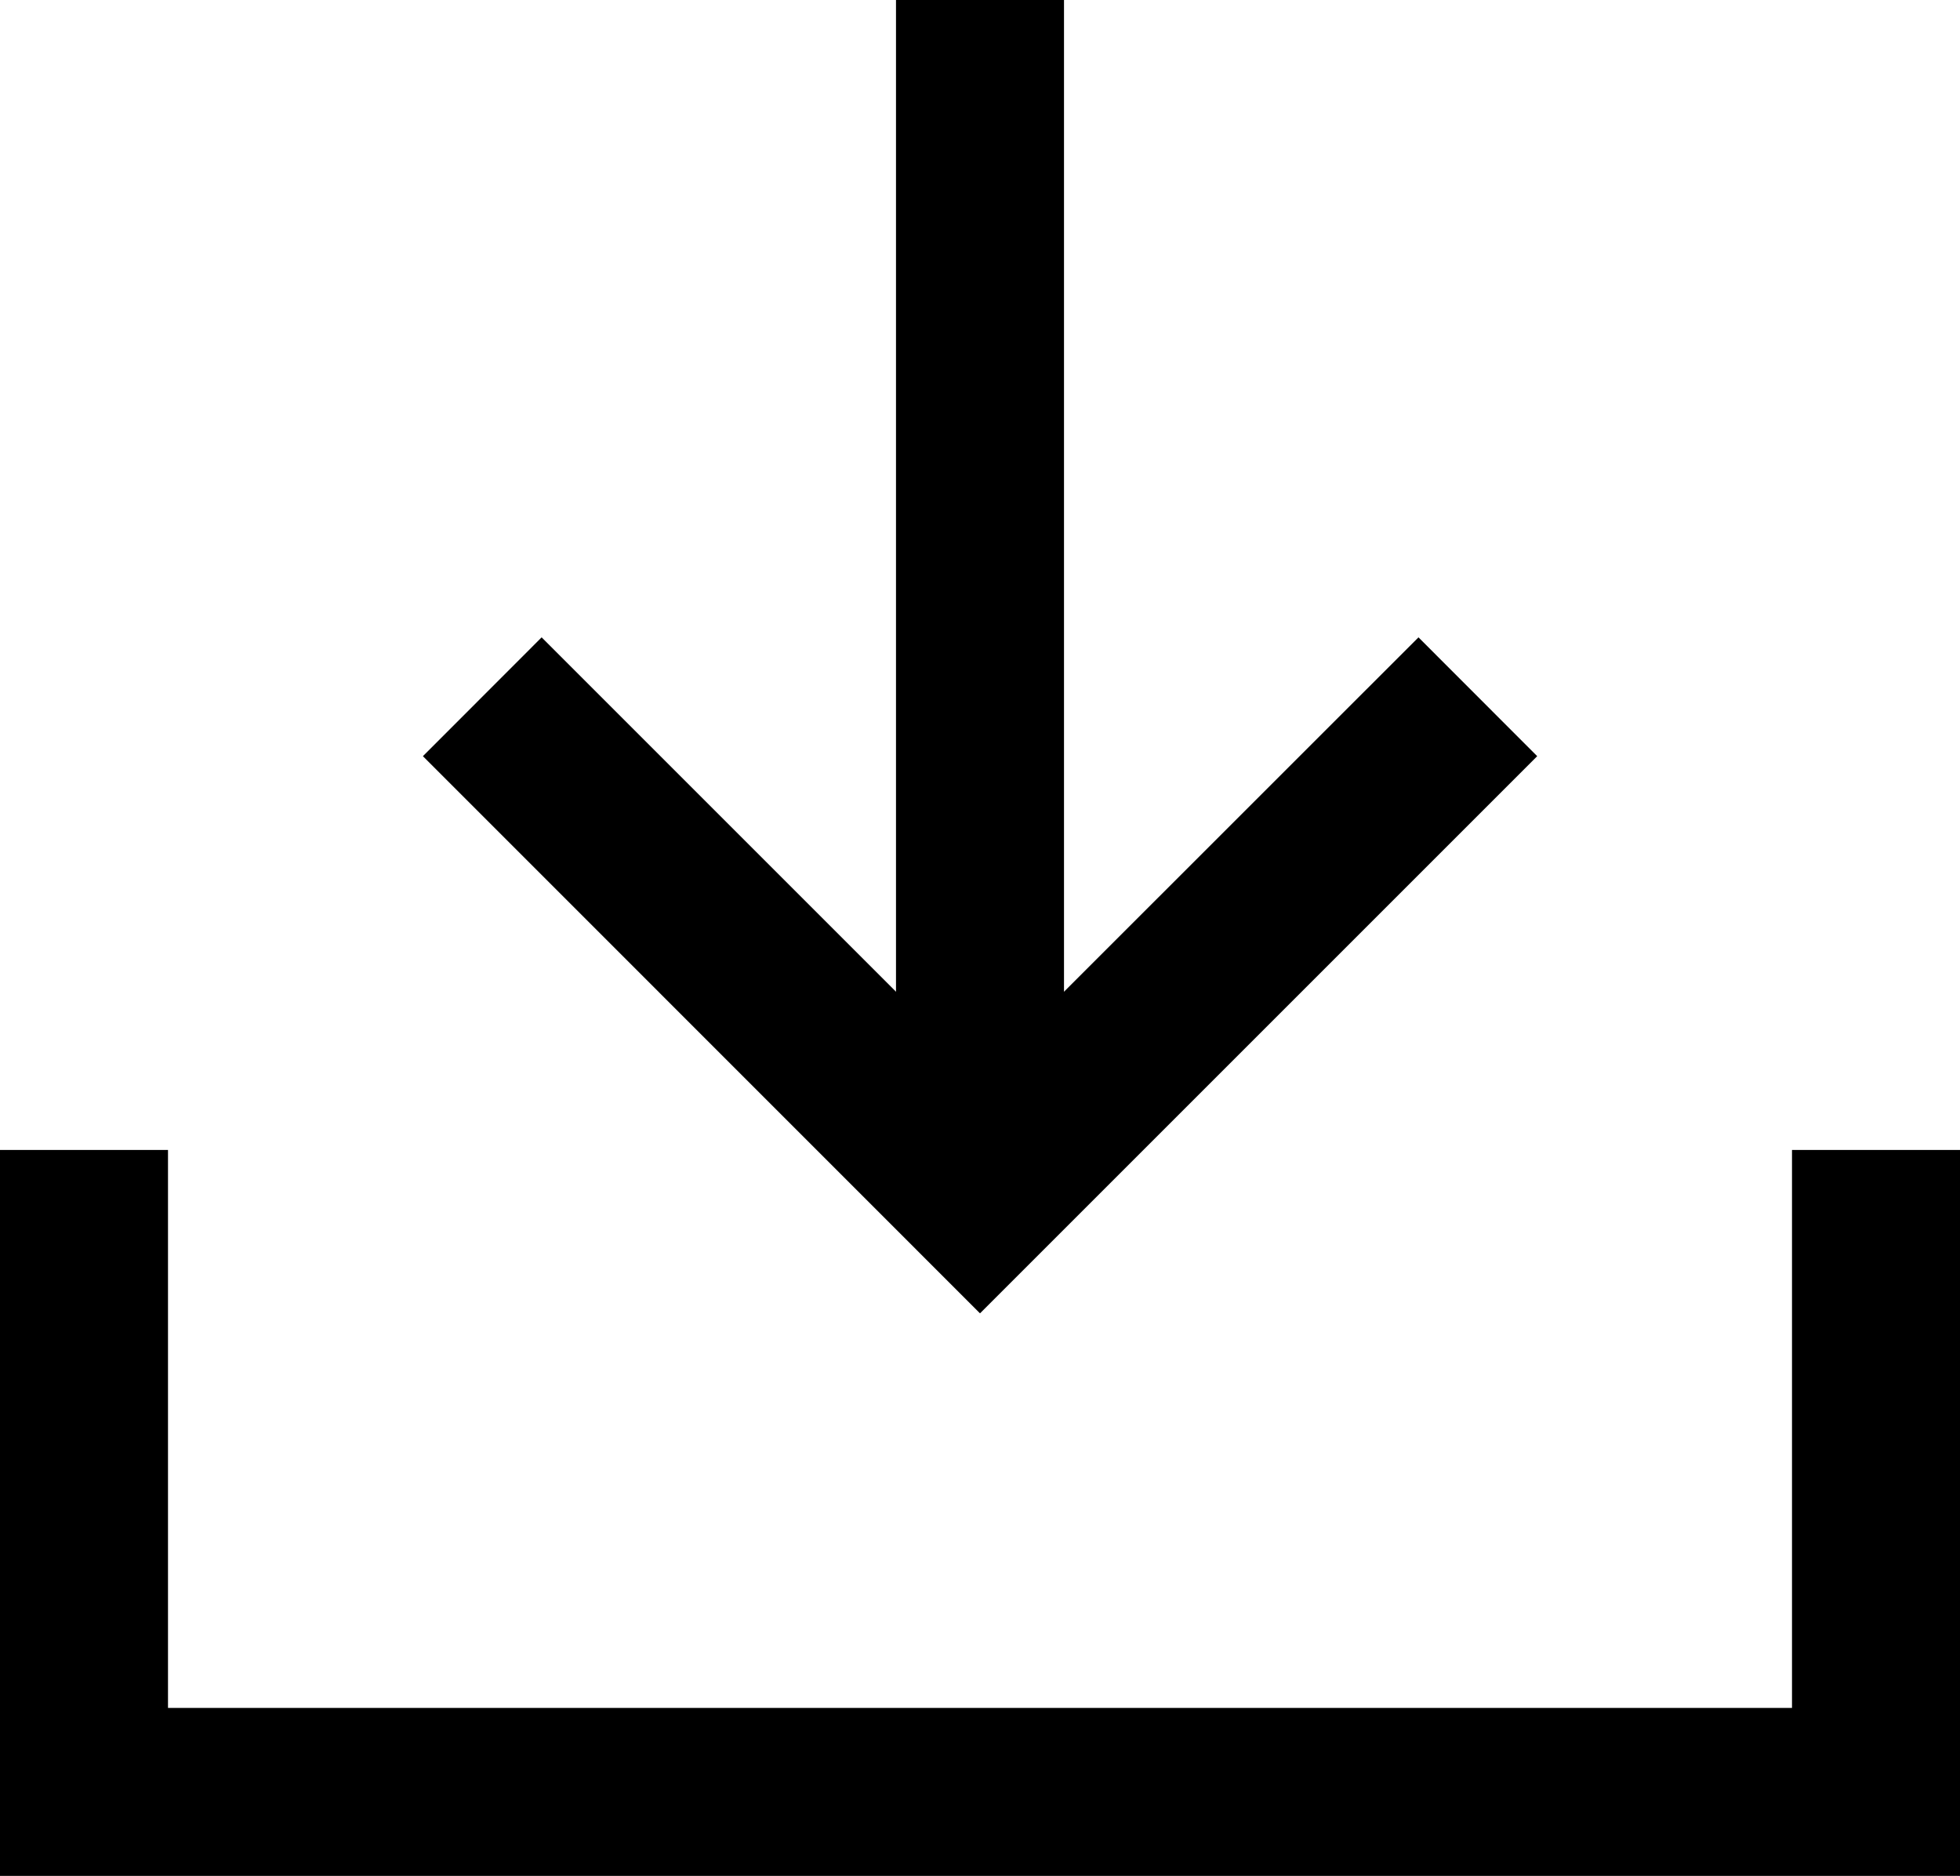
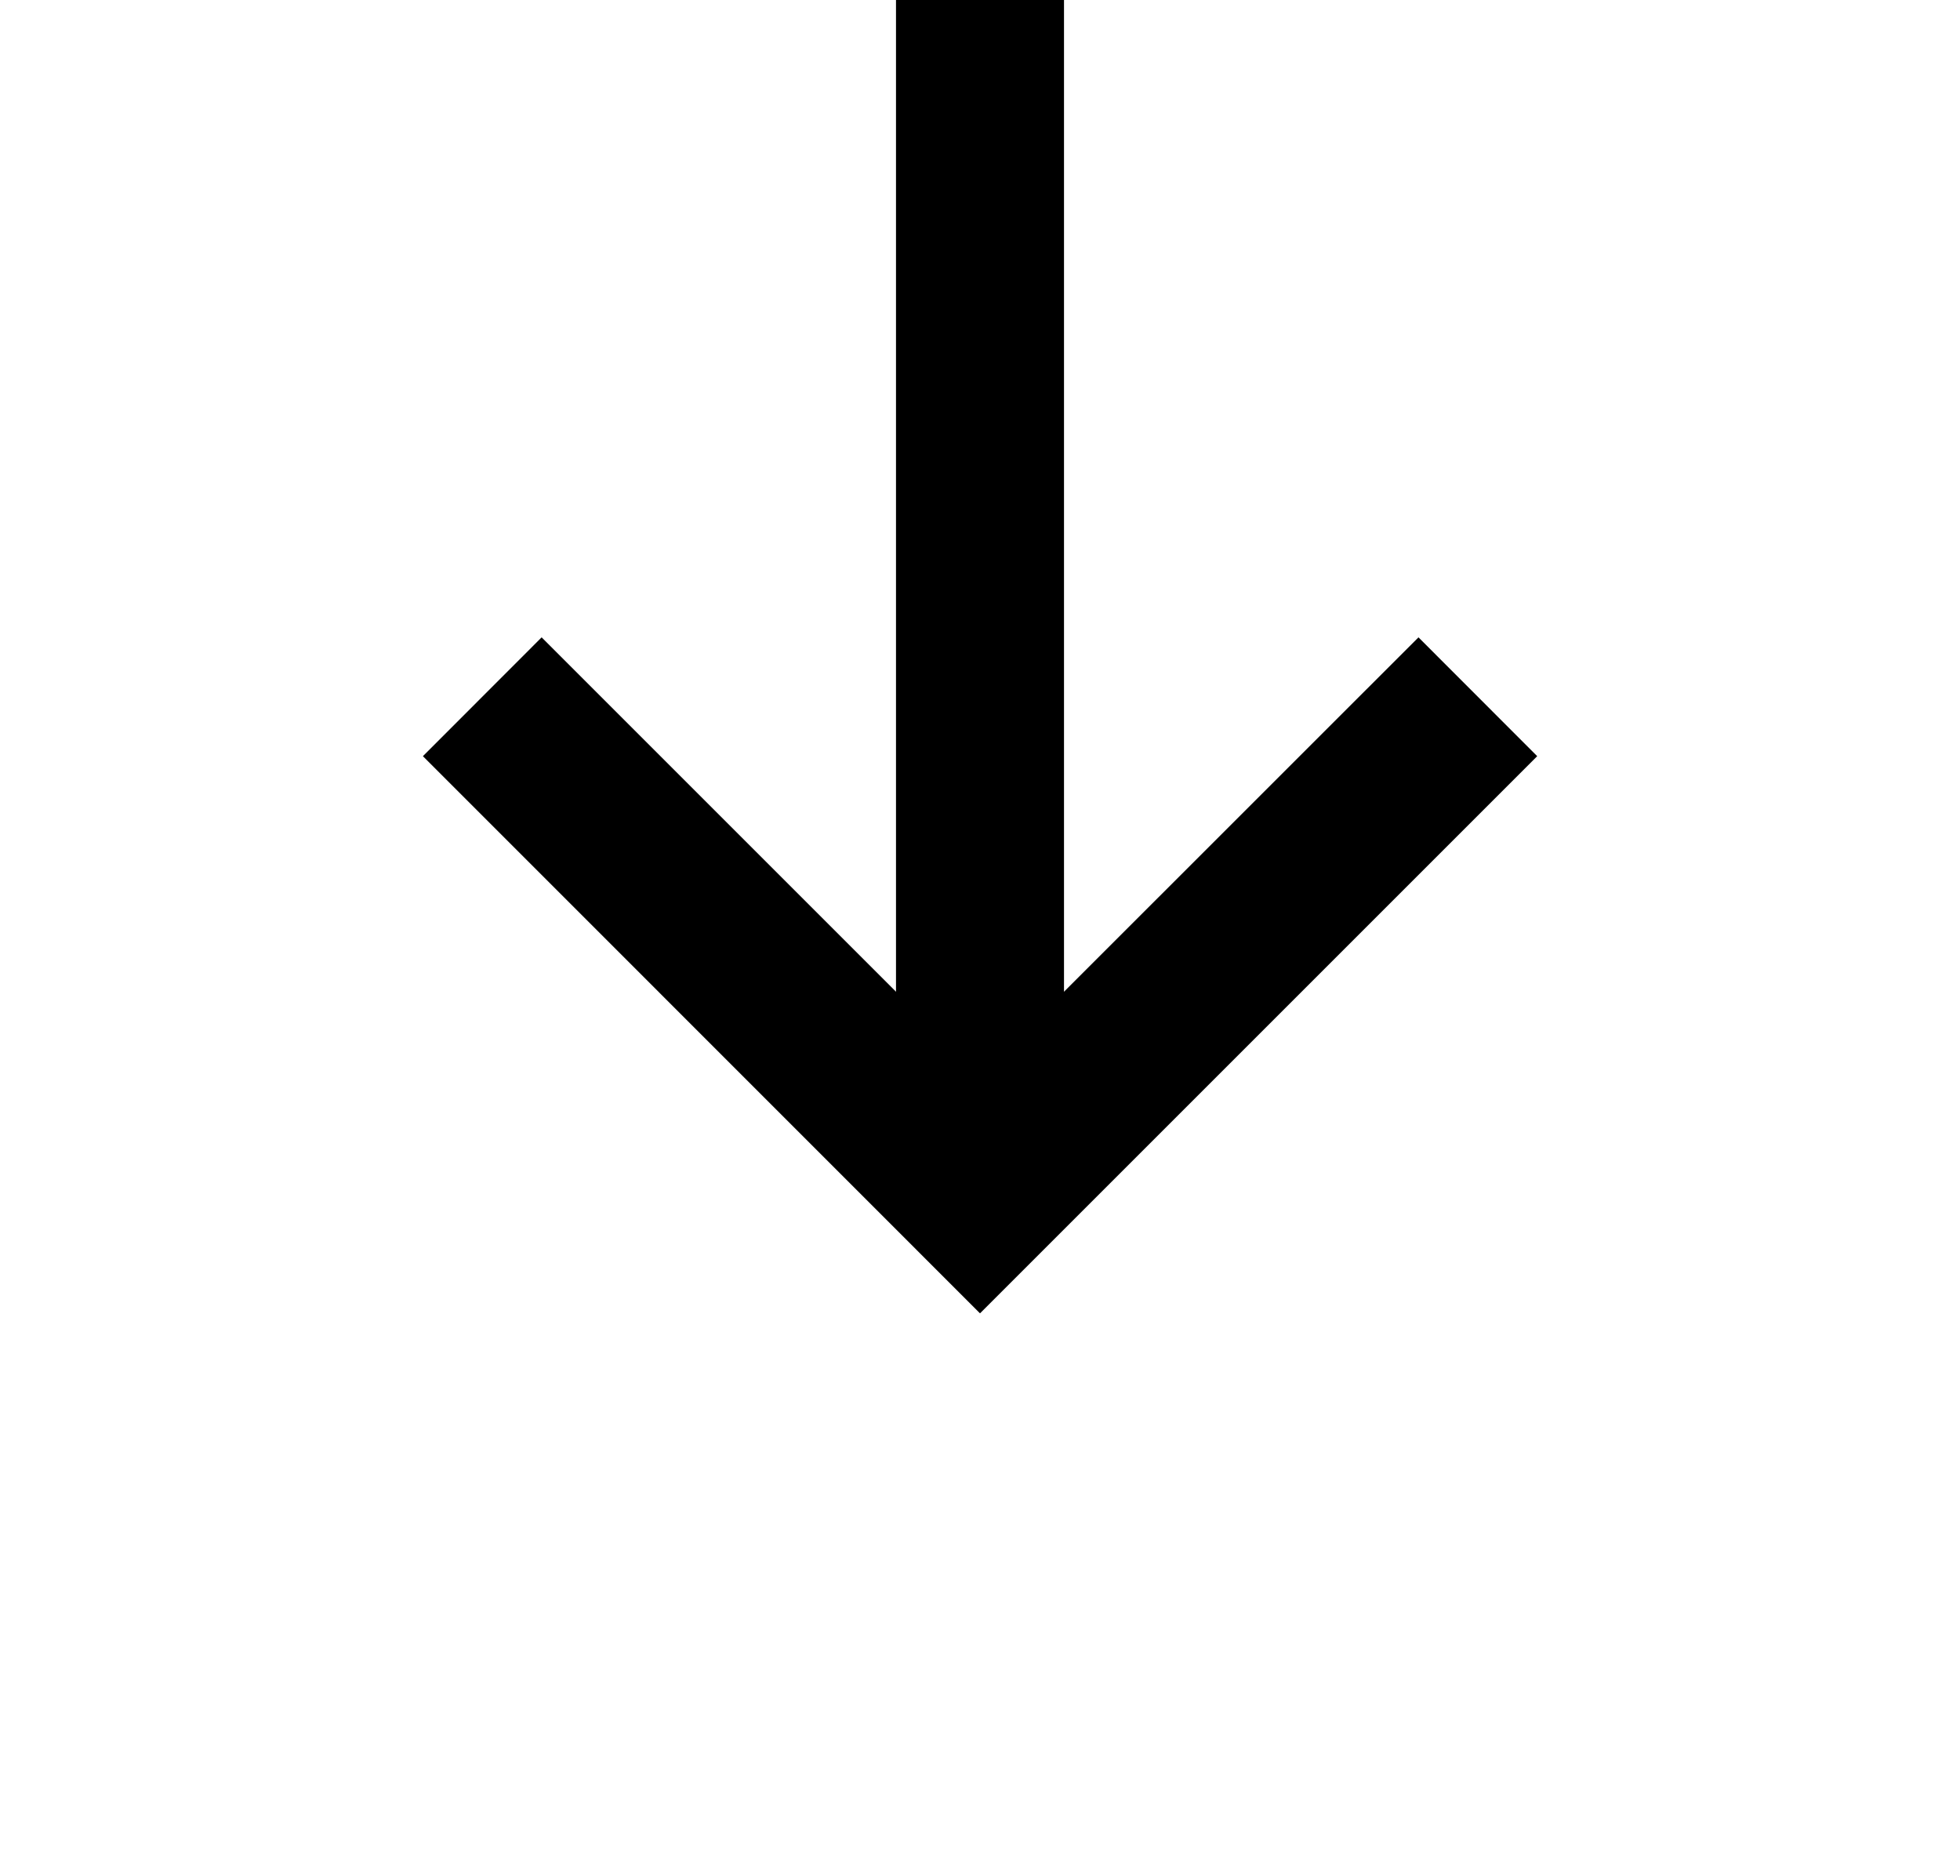
<svg xmlns="http://www.w3.org/2000/svg" width="17.5" height="16.75" viewBox="0 0 17.5 16.75">
  <g transform="translate(3802.25)">
-     <path d="M-3785.676-5845.942h-17.5v-6.482h1.5v4.982h14.5v-4.982h1.5Z" transform="translate(0.926 5862.692)" fill="#000000" />
    <path d="M3.914,9.419-1.061,4.444,3.914-.53,4.975.53,1.061,4.444,4.975,8.359Z" transform="translate(-3797.944 10.666) rotate(-90)" fill="#000000" />
    <path d="M10.667.75H0V-.75H10.667Z" transform="translate(-3793.5 10.667) rotate(-90)" fill="#000000" />
  </g>
</svg>